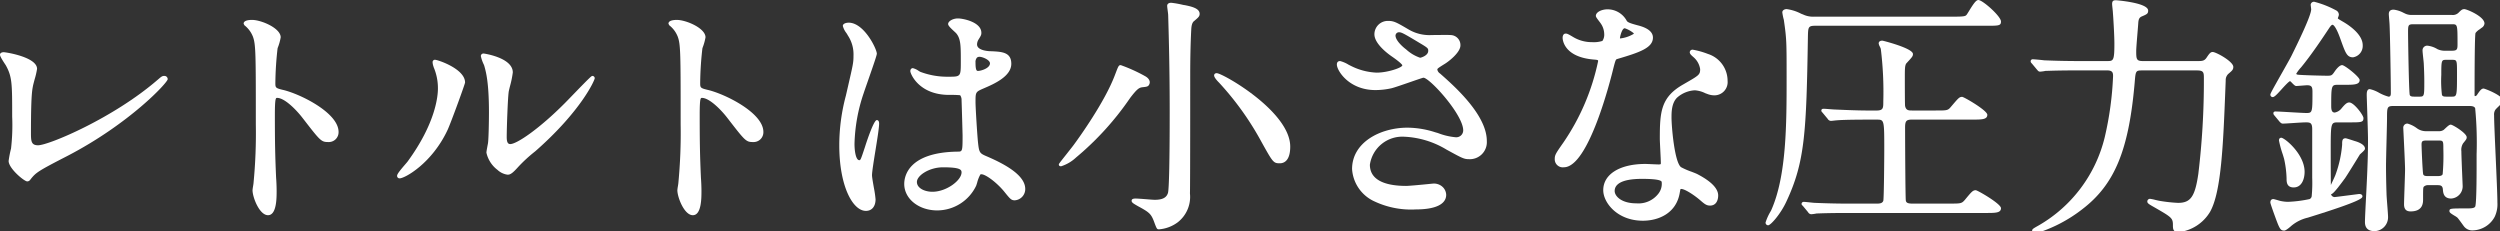
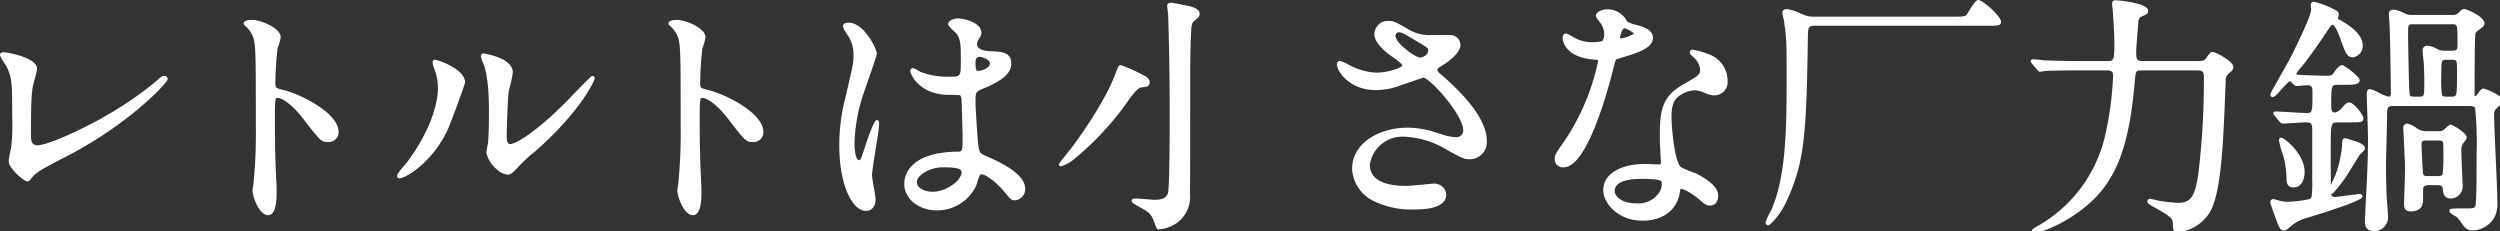
<svg xmlns="http://www.w3.org/2000/svg" width="400" height="37" viewBox="0 0 400 37">
  <rect x="0" y="0" width="400" height="37" fill="#333333" stroke="none" />
  <defs>
    <style>
      .cls-1 {
        fill: #fff;
      }

      .cls-2 {
        clip-path: url(#clip-path);
      }
    </style>
    <clipPath id="clip-path">
      <rect id="長方形_2957" data-name="長方形 2957" class="cls-1" width="400" height="37" />
    </clipPath>
  </defs>
  <g id="グループ_15718" data-name="グループ 15718" transform="translate(0 0)">
    <g id="グループ_15670" data-name="グループ 15670" class="cls-2" transform="translate(0 0)">
      <path id="パス_17411" data-name="パス 17411" class="cls-1" d="M26.3,10c-.346,0-.472.106-.99.55l-.078.065C18.141,16.754,7.786,21.1,6.09,21.1c-1.087,0-1.137-.663-1.137-1.936,0-5.875.177-6.8.321-7.553v0c.03-.168.141-.583.256-1.021a12.267,12.267,0,0,0,.4-1.718C5.926,6.989.958,6.209.61,6.209c-.376,0-.609.155-.609.4C0,6.7,0,6.922.918,8.285c1.03,1.853,1.03,2.948,1.03,8.217a32.674,32.674,0,0,1-.181,5.118,17.2,17.2,0,0,0-.387,1.987c0,1.2,2.5,3.27,2.965,3.27.272,0,.4-.121.6-.4.828-1.019,1.115-1.242,5.823-3.663C20.75,17.634,26.832,11.058,26.832,10.53A.522.522,0,0,0,26.3,10" transform="translate(0 2.145)" />
      <path id="パス_17412" data-name="パス 17412" class="cls-1" d="M35.067,13.558c-1.15-.279-1.183-.355-1.183-1.1a52.7,52.7,0,0,1,.355-5.545l.027-.085a8.11,8.11,0,0,0,.471-1.677c0-1.468-3.116-2.785-4.589-2.785-.476,0-1.284.07-1.338.545a.2.2,0,0,0,.022.113l.08.16a.22.22,0,0,0,.042.057,4.265,4.265,0,0,1,1.33,1.782c.474,1.257.474,2.714.474,14.054a82.638,82.638,0,0,1-.365,9.366c0,.065-.045.347-.078.554a5.912,5.912,0,0,0-.084.616c0,1.125,1.1,4,2.476,4s1.38-2.715,1.38-3.877c0-.614-.039-1.623-.081-2.067-.158-3.566-.2-5.725-.2-10.043,0-2.783.146-2.783.365-2.783,1.114,0,2.927,1.714,4.142,3.311l.038.047c2.708,3.5,2.87,3.706,3.98,3.706a1.568,1.568,0,0,0,1.666-1.616c0-3.1-6.257-6.126-8.925-6.734" transform="translate(10.174 0.819)" />
      <path id="パス_17413" data-name="パス 17413" class="cls-1" d="M74.714,9.952c-.146,0-.2,0-3.295,3.2-.517.536-.953.984-1.153,1.184-4.007,4.026-7.639,6.518-8.7,6.518-.4,0-.568-.328-.568-1.13,0-1.316.164-6.211.322-7.271.026-.141.1-.456.195-.834a15.586,15.586,0,0,0,.457-2.228c0-2.372-4.622-3.027-4.668-3.027a.42.42,0,0,0-.447.405,5.912,5.912,0,0,0,.483,1.383l.065.17c.28,1,.751,2.667.751,7.491,0,1.154-.045,4.212-.158,4.925,0,.012-.248,1.241-.248,1.492a4.711,4.711,0,0,0,1.774,2.757,2.906,2.906,0,0,0,1.609.766,1.111,1.111,0,0,0,.177-.013c.353-.05.75-.362,1.471-1.168a23.516,23.516,0,0,1,2.775-2.555C72.88,15.6,75.08,10.645,75.08,10.316a.375.375,0,0,0-.365-.365" transform="translate(20.077 2.197)" />
      <path id="パス_17414" data-name="パス 17414" class="cls-1" d="M53.042,7.109a.373.373,0,0,0-.407.405,2.433,2.433,0,0,0,.134.654l.039.135a8.564,8.564,0,0,1,.679,3.408c0,1.187-.352,5.536-4.867,11.7-.07.089-.189.226-.332.392-.905,1.05-1.336,1.6-1.336,1.874a.394.394,0,0,0,.406.405c.836,0,5.2-2.415,7.693-7.789h0c.589-1.305,2.779-7.328,2.779-7.55,0-2.189-4.386-3.634-4.79-3.634" transform="translate(16.581 2.456)" />
      <path id="パス_17415" data-name="パス 17415" class="cls-1" d="M85.3,13.558c-1.152-.279-1.184-.355-1.184-1.1a52.293,52.293,0,0,1,.356-5.546l.038-.116a8.7,8.7,0,0,0,.459-1.644c0-1.468-3.116-2.785-4.587-2.785-.476,0-1.287.07-1.338.546a.193.193,0,0,0,.022.112l.08.16a.22.22,0,0,0,.042.057,4.272,4.272,0,0,1,1.329,1.782c.474,1.257.474,2.714.474,14.054a83.831,83.831,0,0,1-.364,9.366c0,.065-.045.347-.078.554a5.912,5.912,0,0,0-.084.616c0,1.125,1.1,4,2.476,4s1.38-2.715,1.38-3.877c0-.605-.041-1.615-.083-2.067-.158-3.543-.2-5.7-.2-10.043,0-2.783.146-2.783.365-2.783,1.114,0,2.927,1.714,4.142,3.311l.037.047c2.708,3.5,2.87,3.706,3.98,3.706a1.568,1.568,0,0,0,1.666-1.616c0-3.1-6.257-6.126-8.924-6.734" transform="translate(27.913 0.819)" />
      <path id="パス_17416" data-name="パス 17416" class="cls-1" d="M105.613,18.846c0-.491-.23-.565-.367-.565-.54,0-1.844,4.138-1.857,4.177l-.065.2c-.628,1.907-.685,2.04-.878,2.04-.53,0-.771-1.359-.771-2.624a26.935,26.935,0,0,1,1.451-8.05c.107-.331.371-1.087.677-1.963,1-2.866,1.445-4.179,1.445-4.4,0-.745-2.036-4.966-4.506-4.966-.322,0-.934.11-.934.526a3.119,3.119,0,0,0,.575,1.142c.1.157.183.291.222.37a5.453,5.453,0,0,1,.908,3.252c0,1.09-.066,1.378-.877,4.9l-.337,1.469a30.759,30.759,0,0,0-1.06,7.956c0,6.57,2.168,10.5,4.261,10.5.953,0,1.544-.712,1.544-1.858a18.051,18.051,0,0,0-.28-1.9c-.135-.772-.288-1.648-.288-1.939,0-.554.276-2.269.544-3.928.291-1.8.593-3.668.593-4.347" transform="translate(35.046 0.932)" />
      <path id="パス_17417" data-name="パス 17417" class="cls-1" d="M119.91,24.166c-.911-.4-1.02-.589-1.179-2.057-.122-1.078-.406-5.643-.406-6.516,0-1.644,0-1.644,1.382-2.239,1.518-.653,4.344-1.869,4.344-3.9,0-1.868-1.507-1.936-3.253-2.014l-.077,0c-.022,0-2.15-.03-2.15-1.091a1.545,1.545,0,0,1,.211-.74c.4-.639.479-.771.479-1.115,0-1.726-2.944-2.3-3.736-2.3-.89,0-1.583.479-1.583.888,0,.246.3.565.98,1.189.139.129.284.262.326.315.724.871.724,2,.724,4.473s0,2.46-2.03,2.46a12.14,12.14,0,0,1-4.455-.784c-.042-.022-.127-.071-.23-.132a2.861,2.861,0,0,0-.958-.456c-.241,0-.406.2-.406.487,0,.386,1.352,3.794,6.211,3.794a16.718,16.718,0,0,1,1.76.052,1.268,1.268,0,0,1,.229.8c.041,1.119.162,5.413.162,5.642,0,2.583-.03,2.583-.813,2.583-7.908.116-8.522,3.984-8.522,5.167,0,2.378,2.318,4.238,5.276,4.238a6.936,6.936,0,0,0,6.233-3.949l0-.007c.035-.083.091-.26.157-.478a5.29,5.29,0,0,1,.52-1.32c.516-.257,2.463,1.126,3.769,2.692l.057.071c.94,1.167,1.111,1.376,1.685,1.376a1.8,1.8,0,0,0,1.664-1.818c0-2.329-3.637-4.147-6.372-5.311M118.326,9.253a1.045,1.045,0,0,1,.244-.8.672.672,0,0,1,.367-.122c.532,0,1.7.507,1.7,1.048,0,.782-1.432,1.211-1.907,1.211-.181,0-.406,0-.406-1.332m-2.233,17.561c0,1.284-2.413,3.107-4.667,3.107-1.2,0-2.476-.553-2.476-1.574s1.967-2.34,4.181-2.34c2.736,0,2.962.382,2.962.807" transform="translate(37.758 0.756)" />
      <path id="パス_17418" data-name="パス 17418" class="cls-1" d="M138.5,11.291l.129-.013c.645-.07.888-.1,1.042-.459.215-.428-.027-.941-.608-1.274a25.454,25.454,0,0,0-3.957-1.8c-.325,0-.382.151-.828,1.317l-.134.347c-1.635,4.286-5.675,9.892-6.471,10.977-.166.24-.709.924-1.234,1.588-1.238,1.564-1.238,1.572-1.238,1.677s.047.281.365.281a6.325,6.325,0,0,0,2.4-1.416,46.513,46.513,0,0,0,8.644-9.521c1.045-1.362,1.4-1.629,1.892-1.7" transform="translate(44.214 2.674)" />
      <path id="パス_17419" data-name="パス 17419" class="cls-1" d="M142.213.7l-.252-.051A15.229,15.229,0,0,0,140.144.33c-.479,0-.651.249-.651.483,0,.135.042.447.084.776.038.287.078.611.078.724l.016.562c.087,3.034.227,8.111.227,14.891,0,7.627-.1,12.36-.275,12.982-.229.766-.882,1.106-2.119,1.106-.211,0-.842-.048-1.449-.1-.658-.051-1.338-.1-1.6-.1-.212,0-.651,0-.651.362,0,.272.313.451.878.778l.08.047c1.808.98,2.13,1.223,2.587,2.394.478,1.293.5,1.344.839,1.344a5.748,5.748,0,0,0,3-1.13,5.159,5.159,0,0,0,1.951-4.6c.019-.645.042-4.45.042-18.9,0-2.744.053-5.118.161-7.258.042-1,.258-1.29.5-1.469l.1-.085c.543-.466.746-.64.746-1.037,0-.862-1.225-1.169-2.478-1.41" transform="translate(47.254 0.114)" />
-       <path id="パス_17420" data-name="パス 17420" class="cls-1" d="M144.008,8.7c-.4,0-.447.256-.447.365,0,.3.429.793.794,1.156a46.708,46.708,0,0,1,6.741,9.4c1.874,3.364,1.947,3.5,2.977,3.5.621,0,1.666-.347,1.666-2.666,0-5.631-10.825-11.747-11.732-11.747" transform="translate(50.698 3.006)" />
      <path id="パス_17421" data-name="パス 17421" class="cls-1" d="M174.566,10.892a.956.956,0,0,1-.415-.612c0-.161.084-.227,1.115-.875.57-.323,2.58-1.833,2.58-3a1.6,1.6,0,0,0-1.567-1.655c-.341-.031-1.514-.015-2.375-.007-.286,0-.52.005-.647.005a6.545,6.545,0,0,1-3.712-.9l-.045-.026c-1.847-1.079-2.284-1.335-3.185-1.335a2.145,2.145,0,0,0-2.233,2.139c0,1.48,2.054,3.034,2.686,3.477,1.6,1.1,1.767,1.42,1.778,1.487,0,.367-2.338,1.172-4.1,1.172A9.969,9.969,0,0,1,160.359,9.7l-.386-.192a5.071,5.071,0,0,0-1.369-.6c-.35,0-.529.191-.529.565,0,.95,1.924,4.078,6.172,4.078a11.883,11.883,0,0,0,2.563-.289c.445-.106,1.7-.54,2.908-.957.967-.335,2.062-.714,2.2-.732.991,0,6.373,5.9,6.373,8.435a1.109,1.109,0,0,1-1.218,1.091,10.3,10.3,0,0,1-2.836-.675L173.8,20.3a14.662,14.662,0,0,0-4.441-.733c-4.289,0-8.85,2.321-8.85,6.62a6.109,6.109,0,0,0,3.6,5.187,13.79,13.79,0,0,0,6.628,1.273c3.114,0,4.831-.832,4.831-2.341a1.81,1.81,0,0,0-.6-1.282,2.024,2.024,0,0,0-1.589-.5c-.022,0-.268.024-.637.061-1,.1-3.08.3-3.583.3-2.648,0-5.8-.588-5.8-3.391a5.245,5.245,0,0,1,5.479-4.481,14.26,14.26,0,0,1,6.8,2.075l.087.047c2.382,1.3,2.687,1.471,3.461,1.471a2.722,2.722,0,0,0,2.882-2.906c0-4.208-5.253-8.831-7.5-10.811m-1.877-3.6c0,.74-1.149,1.089-1.3,1.089a6.308,6.308,0,0,1-2.233-1.332c-.633-.472-1.7-1.471-1.7-2.219a.557.557,0,0,1,.567-.526c.4,0,.77.2,3.346,1.748,1.322.78,1.322.85,1.322,1.241" transform="translate(55.823 0.86)" />
      <path id="パス_17422" data-name="パス 17422" class="cls-1" d="M206.369,6.608a12.79,12.79,0,0,0-2.467-.7.437.437,0,0,0-.487.4c0,.256.2.448.586.786a3.129,3.129,0,0,1,1.077,1.919c0,.891-.181,1-2.411,2.282l-.285.167c-3.589,2.037-3.756,4.381-3.756,8.691,0,.283.039,1.064.08,1.892s.083,1.681.083,1.982c0,.206,0,.242-.365.242-.135,0-.553-.019-.985-.036-.471-.022-.957-.043-1.126-.043-4.093,0-6.739,1.648-6.739,4.2,0,2,2.256,4.884,6.333,4.884,2.53,0,5.415-1.2,5.923-4.567l.035-.183c.043-.235.06-.3.089-.312.4-.164,2.026.8,3.319,1.946.594.511.894.694,1.391.694.957,0,1.3-.834,1.3-1.615,0-1.115-1.116-2.262-3.311-3.406-.157-.087-.549-.24-1-.413a11.46,11.46,0,0,1-1.62-.706c-1.059-.739-1.536-6.537-1.536-7.947,0-.817,0-2.339.915-3.209a4.659,4.659,0,0,1,2.819-1.15,4.469,4.469,0,0,1,1.671.467l.447.164a3.058,3.058,0,0,0,1.009.175,2.112,2.112,0,0,0,2.111-2.3,4.517,4.517,0,0,0-3.095-4.307M195.783,26.576c2.461,0,3.065.254,3.138.476a2.552,2.552,0,0,1-.518,1.882,4.023,4.023,0,0,1-3.553,1.557c-2.38,0-3.449-1.156-3.449-1.979,0-.884.759-1.936,4.383-1.936" transform="translate(66.946 2.042)" />
      <path id="パス_17423" data-name="パス 17423" class="cls-1" d="M193.847,9.054c3.537-1.043,5.7-1.767,5.7-3.423,0-1.325-1.792-1.795-2.464-1.97-1.168-.311-1.552-.466-1.716-.694a3.485,3.485,0,0,0-3.087-1.858c-.9,0-1.867.424-1.867,1.051,0,.151.131.344.551.893.112.148.21.276.253.346a3.058,3.058,0,0,1,.536,1.668,1.748,1.748,0,0,1-.294,1.1,4.567,4.567,0,0,1-1.655.194,5.777,5.777,0,0,1-3.02-.821c-.835-.5-.982-.552-1.2-.552-.3,0-.487.262-.487.686,0,.125.057,3.057,4.977,3.47.673.046.7.1.706.237a36.059,36.059,0,0,1-5.566,13.049c-1.222,1.74-1.377,1.986-1.377,2.62A1.286,1.286,0,0,0,185.3,26.38c3.982,0,7.519-14.2,7.909-15.816.368-1.421.394-1.43.633-1.51m.429-3.34c.014-.256.321-1.576.766-1.577a4.487,4.487,0,0,1,1.463.823.314.314,0,0,1-.1.116,5.3,5.3,0,0,1-2.122.694.2.2,0,0,1-.011-.057" transform="translate(64.923 0.383)" />
      <path id="パス_17424" data-name="パス 17424" class="cls-1" d="M242.823,0c-.364,0-.754.538-1.493,1.744-.17.279-.331.542-.406.63-.176.2-.322.291-1.917.291H216.6a3.743,3.743,0,0,1-1.832-.347l-.317-.124a7,7,0,0,0-2.317-.74c-.267,0-.689.144-.689.526a8.781,8.781,0,0,0,.245,1.2c.444,3.056.444,3.521.444,9.217,0,7.359,0,15.7-2.453,21.219l-.089.174a8.125,8.125,0,0,0-.827,1.815.427.427,0,0,0,.407.444c.429,0,2.027-1.853,2.9-3.749,3.016-6.4,3.222-11.121,3.472-26.562.039-1.337.047-1.616,1.135-1.616h27.4c1.995,0,2.354,0,2.354-.686,0-.822-2.93-3.432-3.613-3.432" transform="translate(73.724 0)" />
-       <path id="パス_17425" data-name="パス 17425" class="cls-1" d="M240.912,28.766c-.483,0-.655.209-1.777,1.562-.507.577-.654.577-2.445.577h-6.009c-.639,0-.931-.141-.977-.487-.074-.427-.118-9.969-.118-11.623,0-1.047.135-1.329,1.095-1.329h9.661c1.494,0,2.4,0,2.4-.768,0-.706-3.747-2.867-4.019-2.867-.445,0-.583.163-1.65,1.411l-.133.155c-.506.614-.616.614-2.44.614h-3.817c-.5,0-.965,0-1.1-.748-.026-.223-.038-1.892-.038-4.579,0-1.293,0-1.943.269-2.244l.093-.1c.811-.88.936-1.015.936-1.366,0-.935-4.824-2.139-4.873-2.139-.53,0-.609.279-.609.444a1.6,1.6,0,0,0,.2.538,3.318,3.318,0,0,1,.139.331,55.833,55.833,0,0,1,.4,8.415c0,1.058,0,1.452-1.1,1.452h-1.1c-1.751,0-3.3-.065-5.09-.141l-.471-.02c-.115,0-.46-.027-.817-.055-.418-.034-.813-.065-.969-.065-.318,0-.367.176-.367.283a.36.36,0,0,0,.124.265c.03.031.069.074.127.145l.765.92a.625.625,0,0,0,.528.326c.064,0,.257-.022.449-.042.173-.02.345-.04.425-.042.432-.044,1.667-.118,5.093-.118h1.341c1.216,0,1.216,0,1.216,4.882,0,1.434-.051,7.707-.152,8.091-.146.432-.587.467-1.107.467h-4.262c-1.827,0-3.487-.036-5.561-.121-.106,0-.464-.036-.812-.074-.419-.044-.816-.086-.974-.086a.338.338,0,0,0-.365.323c0,.121.062.183.25.37l.79.953a.628.628,0,0,0,.5.334,6.289,6.289,0,0,0,.882-.124c.1,0,.245-.007.451-.013.637-.022,1.966-.066,4.635-.066h22c1.494,0,2.4,0,2.4-.767,0-.708-3.747-2.867-4.019-2.867" transform="translate(75.228 1.669)" />
      <path id="パス_17426" data-name="パス 17426" class="cls-1" d="M269.26,8.305c-.375,0-.555.242-1.019.935-.31.443-.6.518-1.295.518h-8.89c-1.016,0-1.055-.307-1.055-1.613,0-.413.119-1.861.215-3.023.051-.627.095-1.165.11-1.406.039-.645.165-.9.525-1.078.855-.362,1.059-.449,1.059-.953,0-1.27-5.105-1.655-5.157-1.655-.4,0-.609.1-.609.607,0,.112.03.392.062.688.027.26.06.554.061.663.038.412.241,3.492.241,5.027,0,2.66-.173,2.744-1.095,2.744h-4.628c-1.827,0-3.487-.035-5.528-.118-.233-.036-1.517-.166-1.82-.166a.312.312,0,0,0-.325.326c0,.124.053.215.21.371l.785.942c.042.04.074.079.1.112a.5.5,0,0,0,.4.229,6.4,6.4,0,0,0,.882-.121c.1,0,.249-.007.46-.013.645-.02,1.99-.066,4.625-.066h4.791c.863,0,.932.4.932.928a51.867,51.867,0,0,1-1.333,9.759,22.356,22.356,0,0,1-10.58,14.123l-.068.036c-.858.488-.969.55-.969.825a.447.447,0,0,0,.488.444,23.146,23.146,0,0,0,7.552-3.917c5.157-3.945,7.422-9.411,8.36-20.166l.009-.1c.154-1.856.161-1.928,1.208-1.928h8.768c1.095,0,1.095.362,1.095,1.331a123.868,123.868,0,0,1-.89,15.229c-.534,3.636-1.231,4.63-3.249,4.63a24.283,24.283,0,0,1-2.93-.32c-.107-.016-.379-.078-.662-.144a7.016,7.016,0,0,0-.874-.182.428.428,0,0,0-.447.405c0,.291.169.408,1.122.945,2.752,1.586,2.977,1.716,2.977,2.85,0,.581,0,1.13.934,1.13a6.765,6.765,0,0,0,5.009-3.252c1.808-3.2,2.105-10.876,2.453-19.762l.049-1.245a1.371,1.371,0,0,1,.415-1.059l.074-.062c.529-.451.728-.619.728-1.06,0-.872-2.773-2.382-3.288-2.382" transform="translate(84.794 0.01)" />
      <path id="パス_17427" data-name="パス 17427" class="cls-1" d="M298.639,13.794c-.313,0-.522.194-1.034.961a.45.45,0,0,1-.346.25c-.045,0-.08,0-.08-.2,0-7.78.08-9.674.152-9.9a2.431,2.431,0,0,1,.659-.589c.1-.077.214-.157.325-.244a.9.9,0,0,0,.448-.684c0-1.132-2.851-2.3-3.207-2.3s-.494.125-.965.593a1.3,1.3,0,0,1-1.065.334h-6.373a2.286,2.286,0,0,1-1.175-.262l-.149-.069a4.553,4.553,0,0,0-1.6-.515c-.771,0-.771.548-.771.725,0,.126.028.452.058.83.031.359.064.768.065.916.081,1.712.2,8.98.2,10.889,0,.408-.1.565-.364.565a6.98,6.98,0,0,1-1.524-.623,5.176,5.176,0,0,0-1.482-.588c-.487,0-.487.65-.487.927,0,.176.03,1.1.069,2.265.061,1.826.134,4.1.134,4.761,0,1.315,0,3.3-.242,7.943-.009.225-.031.632-.057,1.126-.074,1.464-.188,3.673-.188,4.249,0,.966.52,1.456,1.543,1.456a2.218,2.218,0,0,0,2.153-2.263c0-.295-.065-1.125-.126-1.93-.058-.754-.118-1.534-.118-1.79-.038-1.159-.081-2.875-.081-4.474,0-.618.042-2.349.084-4.025.041-1.621.078-3.151.078-3.684,0-1.674.034-1.858,1.054-1.858h12.1c.4,0,.816.043.946.355a57.371,57.371,0,0,1,.231,7.356v.546c0,1.88.015,6.874-.2,7.764-.08.342-.617.367-1.426.367-2.617,0-2.72,0-2.72.444,0,.214.242.379.835.736a2.919,2.919,0,0,1,.441.3c.123.12.5.64.751.985.147.206.275.379.33.448a1.678,1.678,0,0,0,1.418.6A4.1,4.1,0,0,0,300.4,34.31,4.707,4.707,0,0,0,300.831,32c0-1.144-.141-4.28-.276-7.313-.13-2.909-.252-5.655-.252-6.612a1.385,1.385,0,0,1,.2-.884l.011-.013a4.55,4.55,0,0,1,.407-.424c.559-.542.8-.8.8-1.019,0-.83-2.913-1.939-3.085-1.939m-5.074-6.055H292.55a2.761,2.761,0,0,1-1.322-.254,3.816,3.816,0,0,0-1.6-.553.741.741,0,0,0-.773.807c0,.172.05.62.1,1.093.046.421.1.9.1,1.06.037.748.08,1.744.08,2.814,0,2.382-.015,2.382-.853,2.382h-.731c-.359,0-.641-.02-.743-.27-.143-.49-.272-9.093-.272-10.063,0-1.11.049-1.25.852-1.25h6.17c.877,0,.893,0,.893,3.066,0,.9,0,1.169-.893,1.169m-.853,1.456h.813c.835,0,.85,0,.85,2.057,0,3.835,0,3.835-.892,3.835h-.771c-.394,0-.641-.019-.746-.281a18.743,18.743,0,0,1-.105-3.19c0-2.421.032-2.421.851-2.421" transform="translate(98.753 0.373)" />
      <path id="パス_17428" data-name="パス 17428" class="cls-1" d="M293.67,24.587c0-.017-.012-.284-.028-.688-.057-1.337-.175-4.116-.175-4.759a1.975,1.975,0,0,1,.273-1.281l.007-.007.064-.079c.44-.545.509-.63.509-.893,0-.65-2.235-2.018-2.557-2.018-.194,0-.428.19-.915.646-.1.093-.179.168-.222.2a1.29,1.29,0,0,1-.812.2h-1.867a2.434,2.434,0,0,1-1.518-.413l-.047-.03a4.514,4.514,0,0,0-1.52-.768.652.652,0,0,0-.69.728c0,.031.018.406.046.967.079,1.581.238,4.872.238,5.653,0,.457-.045,1.725-.085,2.952-.039,1.153-.077,2.243-.077,2.616,0,1.015.6,1.133,1.055,1.133,1.99,0,1.99-1.409,1.99-1.939,0-1.733,0-1.9.141-2.036a.973.973,0,0,1,.709-.225h1.422c.487,0,.835.044.894.645.042.558.108,1.495,1.338,1.495a1.958,1.958,0,0,0,1.827-2.1m-3.087-5.81a34.514,34.514,0,0,1-.108,4.007c-.106.287-.484.311-.865.311h-1.422c-.444,0-.721-.019-.827-.281-.1-.312-.267-4.269-.267-4.765,0-.618.216-.645.973-.645h1.583c.932,0,.932,0,.932,1.372" transform="translate(100.353 5.079)" />
      <path id="パス_17429" data-name="パス 17429" class="cls-1" d="M280.107,28.835c.114-.152.208-.28.283-.375.369-.529,2-3.177,2.39-3.824.028-.027.072-.065.123-.11.541-.478.69-.654.69-.822,0-.782-1.541-1.187-1.622-1.207-.245-.082-1.356-.449-1.463-.449-.568,0-.568.418-.568,1.051a18.182,18.182,0,0,1-1.046,4.744c-.051.166-.267.627-.474,1.074-.1.206-.195.414-.284.614-.015-1.168-.023-2.975-.023-5.262,0-4.762,0-4.762,1.218-4.762h1.706c1.959,0,2.313,0,2.313-.688,0-.456-1.522-2.5-2.273-2.5-.34,0-.635.223-1.218.928a1.792,1.792,0,0,1-1.1.686c-.471,0-.567-.42-.567-1.05,0-3.389.043-3.389,1.176-3.389h.974c1.442,0,2.4,0,2.4-.768,0-.491-2.391-2.38-2.8-2.38-.464,0-1.011.74-1.225,1.058-.426.638-.537.638-1.252.638-.567,0-3.973-.082-4.587-.163-.1,0-.284-.081-.287-.139a5.854,5.854,0,0,1,.77-1.025c1.7-2.064,3.445-4.693,4.591-6.424.221-.293.342-.4.447-.4.078,0,.5.109,1.271,2.286l.074.207c.731,2.028.976,2.713,1.943,2.713a1.84,1.84,0,0,0,1.544-1.936c0-1.807-2.378-3.31-3.1-3.727l-.107-.063c-.7-.409-.769-.459-.77-.517a2.043,2.043,0,0,1,.072-.231,1.244,1.244,0,0,0,.092-.347.8.8,0,0,0-.482-.709A15.237,15.237,0,0,0,275.474.211a.52.52,0,0,0-.568.483c0,.017.015.139.032.284.02.178.049.393.049.444,0,1.017-2.2,5.5-3.032,7.187l-.153.309c-.195.389-.783,1.425-1.4,2.52-1.7,3-1.946,3.47-1.946,3.626a.386.386,0,0,0,.365.4c.269,0,.609-.344,1.378-1.191.459-.506,1.227-1.352,1.419-1.362a2.621,2.621,0,0,1,.318.3c.3.3.476.478.66.478.076,0,.392-.024.743-.052.391-.03.878-.069,1-.069.777,0,.853.327.853,1.13,0,3.217-.026,3.309-.974,3.309-.353,0-1.4-.059-2.406-.117-1.057-.062-2.15-.125-2.547-.125-.268,0-.325.156-.325.284,0,.151.035.2.21.41l.782.941c.176.178.3.305.51.305.267,0,1-.048,1.782-.1s1.59-.1,1.873-.1c.712,0,1.054.047,1.054,1.089v7.792a22.7,22.7,0,0,1-.08,2.918.6.6,0,0,1-.326.471,19.625,19.625,0,0,1-3.491.445,6.071,6.071,0,0,1-1.235-.153c-.009,0-.981-.291-1.078-.291-.222,0-.487.1-.487.564,0,.155.576,1.755.581,1.764l.028.081c.851,2.336.961,2.637,1.624,2.637.3,0,1.15-.78,1.15-.78a6.348,6.348,0,0,1,2.606-1.288c8.747-2.706,8.747-3.154,8.747-3.423,0-.175-.138-.365-.528-.365-.024,0-.028,0-1.17.148-.963.124-2.575.332-2.686.338a.594.594,0,0,1-.641-.449c.291-.051.755-.572,1.946-2.168" transform="translate(94.802 0.073)" />
      <path id="パス_17430" data-name="パス 17430" class="cls-1" d="M270.289,19.739a16.009,16.009,0,0,1,.4,3.139c0,.544,0,1.453,1.138,1.453,1.288,0,1.746-1.348,1.746-2.5,0-2.84-3.206-5.451-3.735-5.451-.11,0-.365.043-.365.444a15.937,15.937,0,0,0,.6,2.2c.1.323.18.591.214.713" transform="translate(95.162 5.659)" />
    </g>
  </g>
</svg>